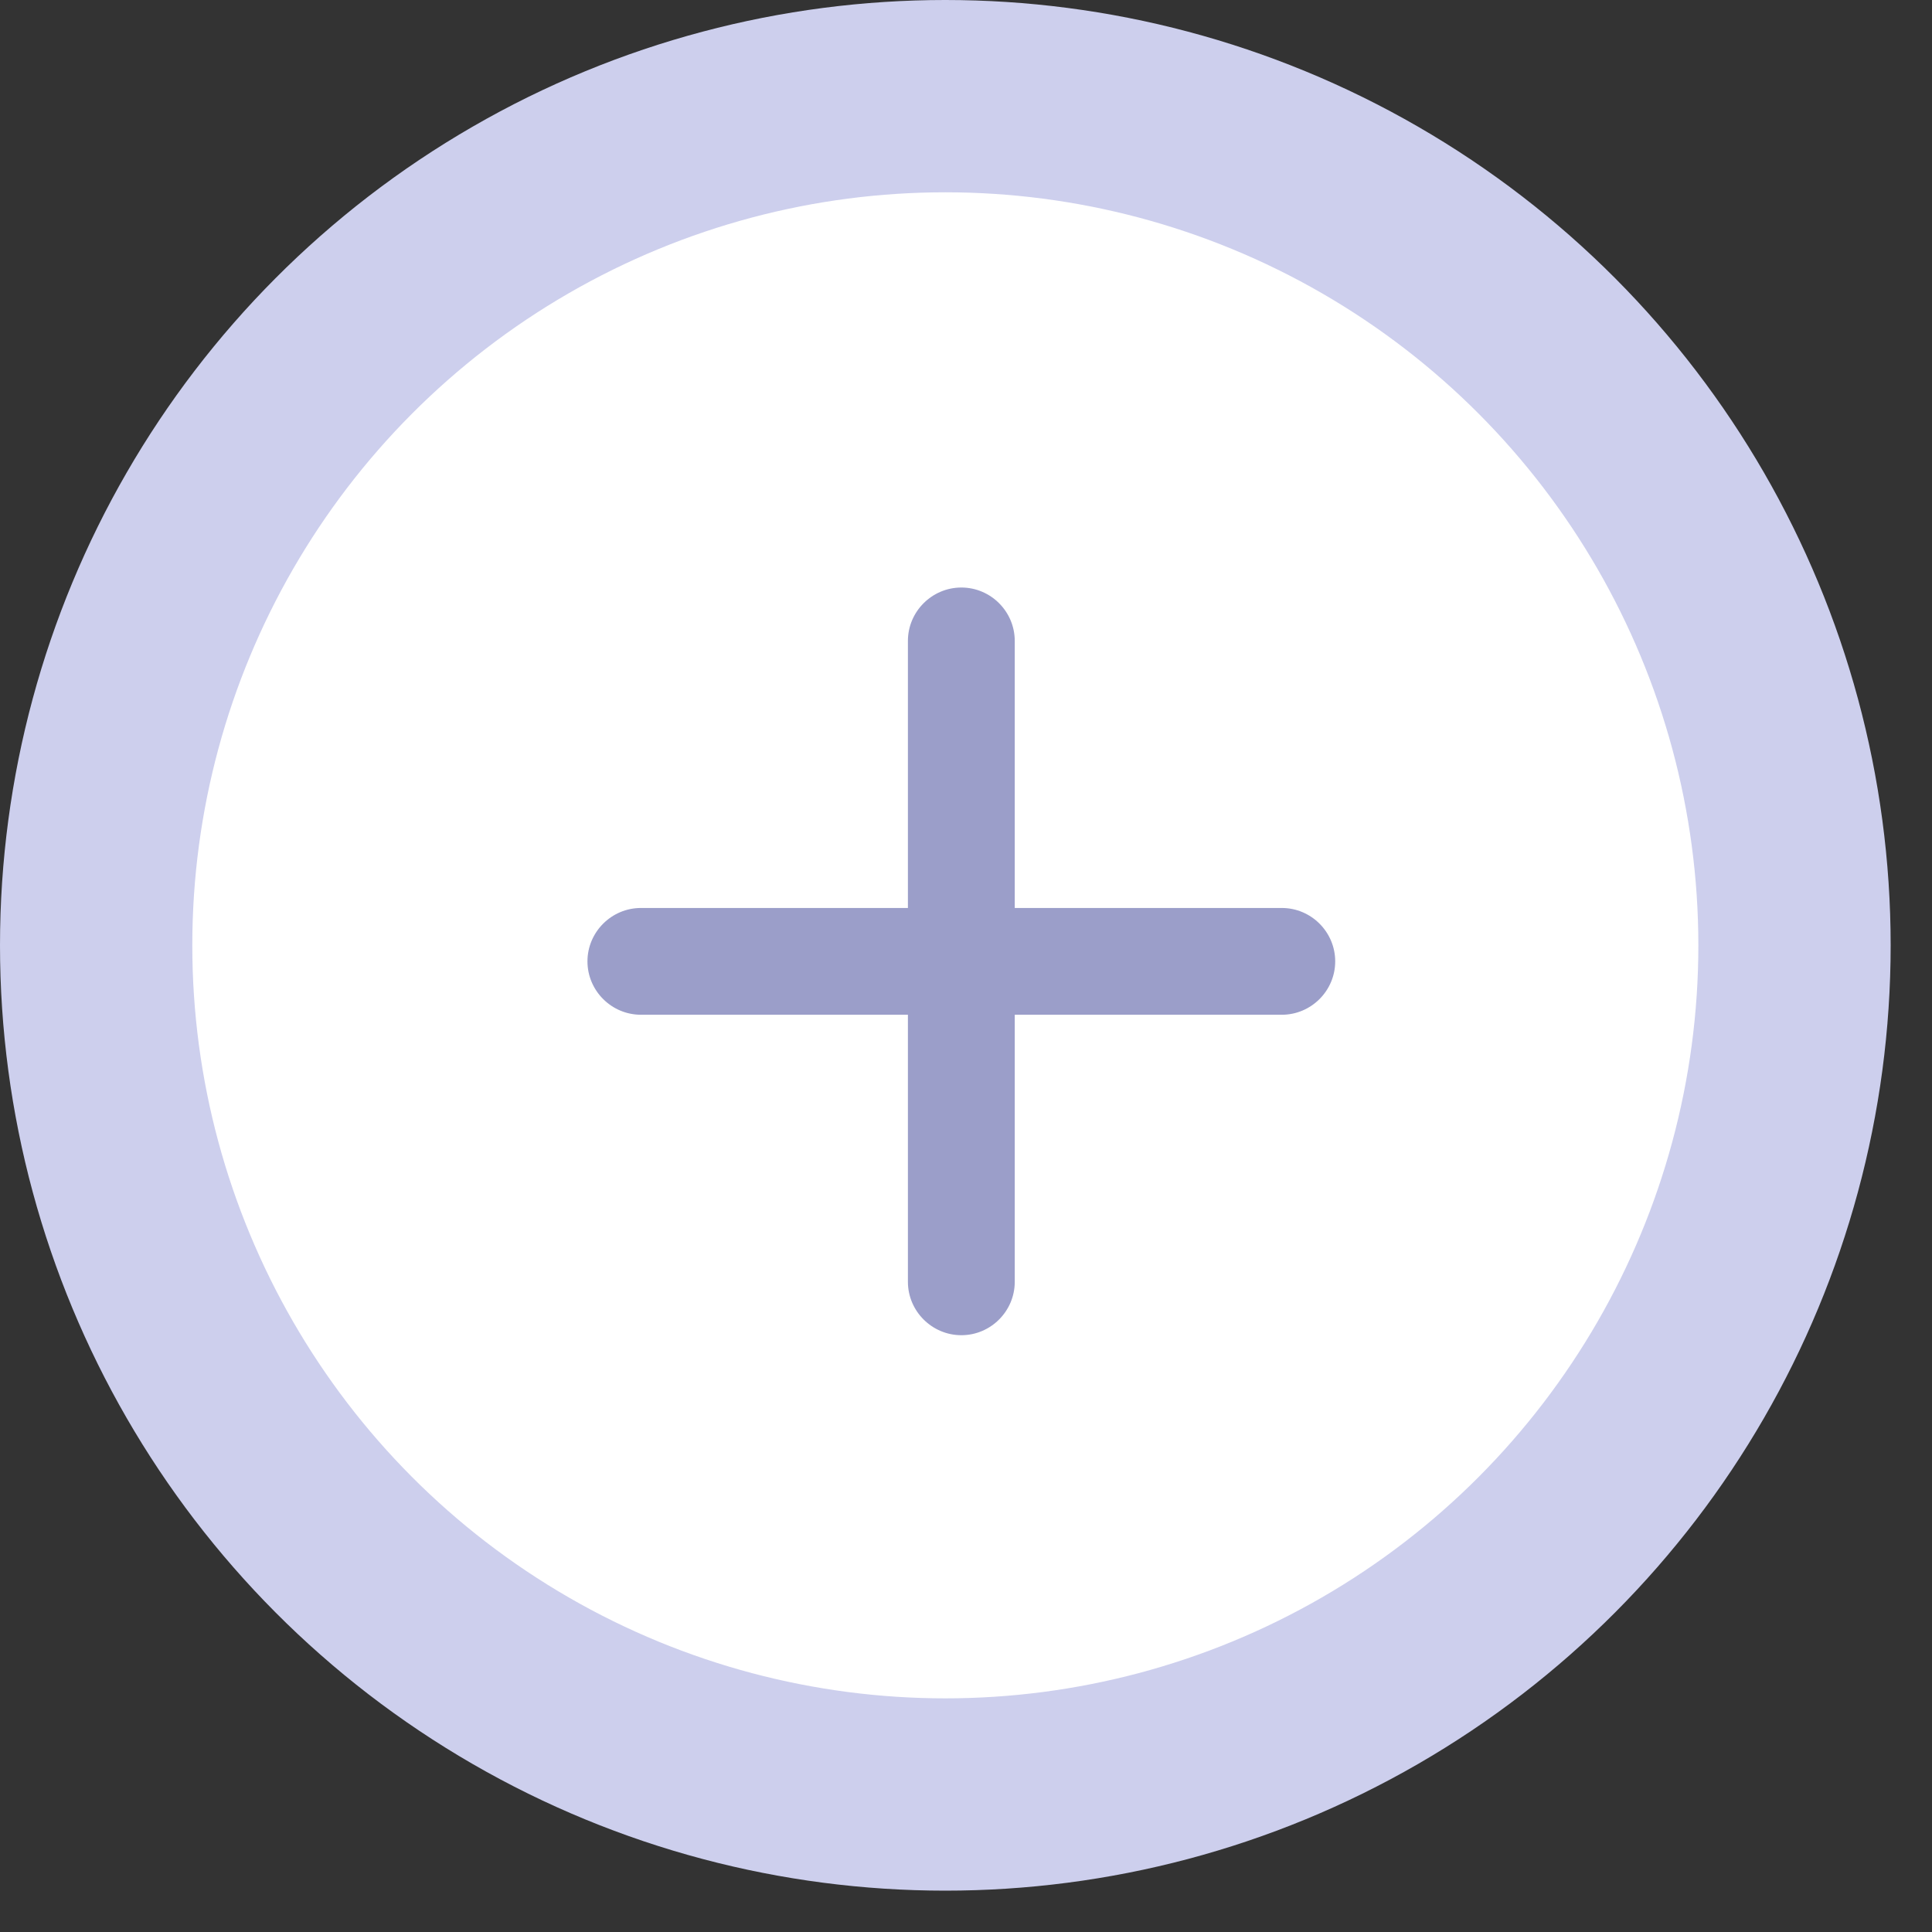
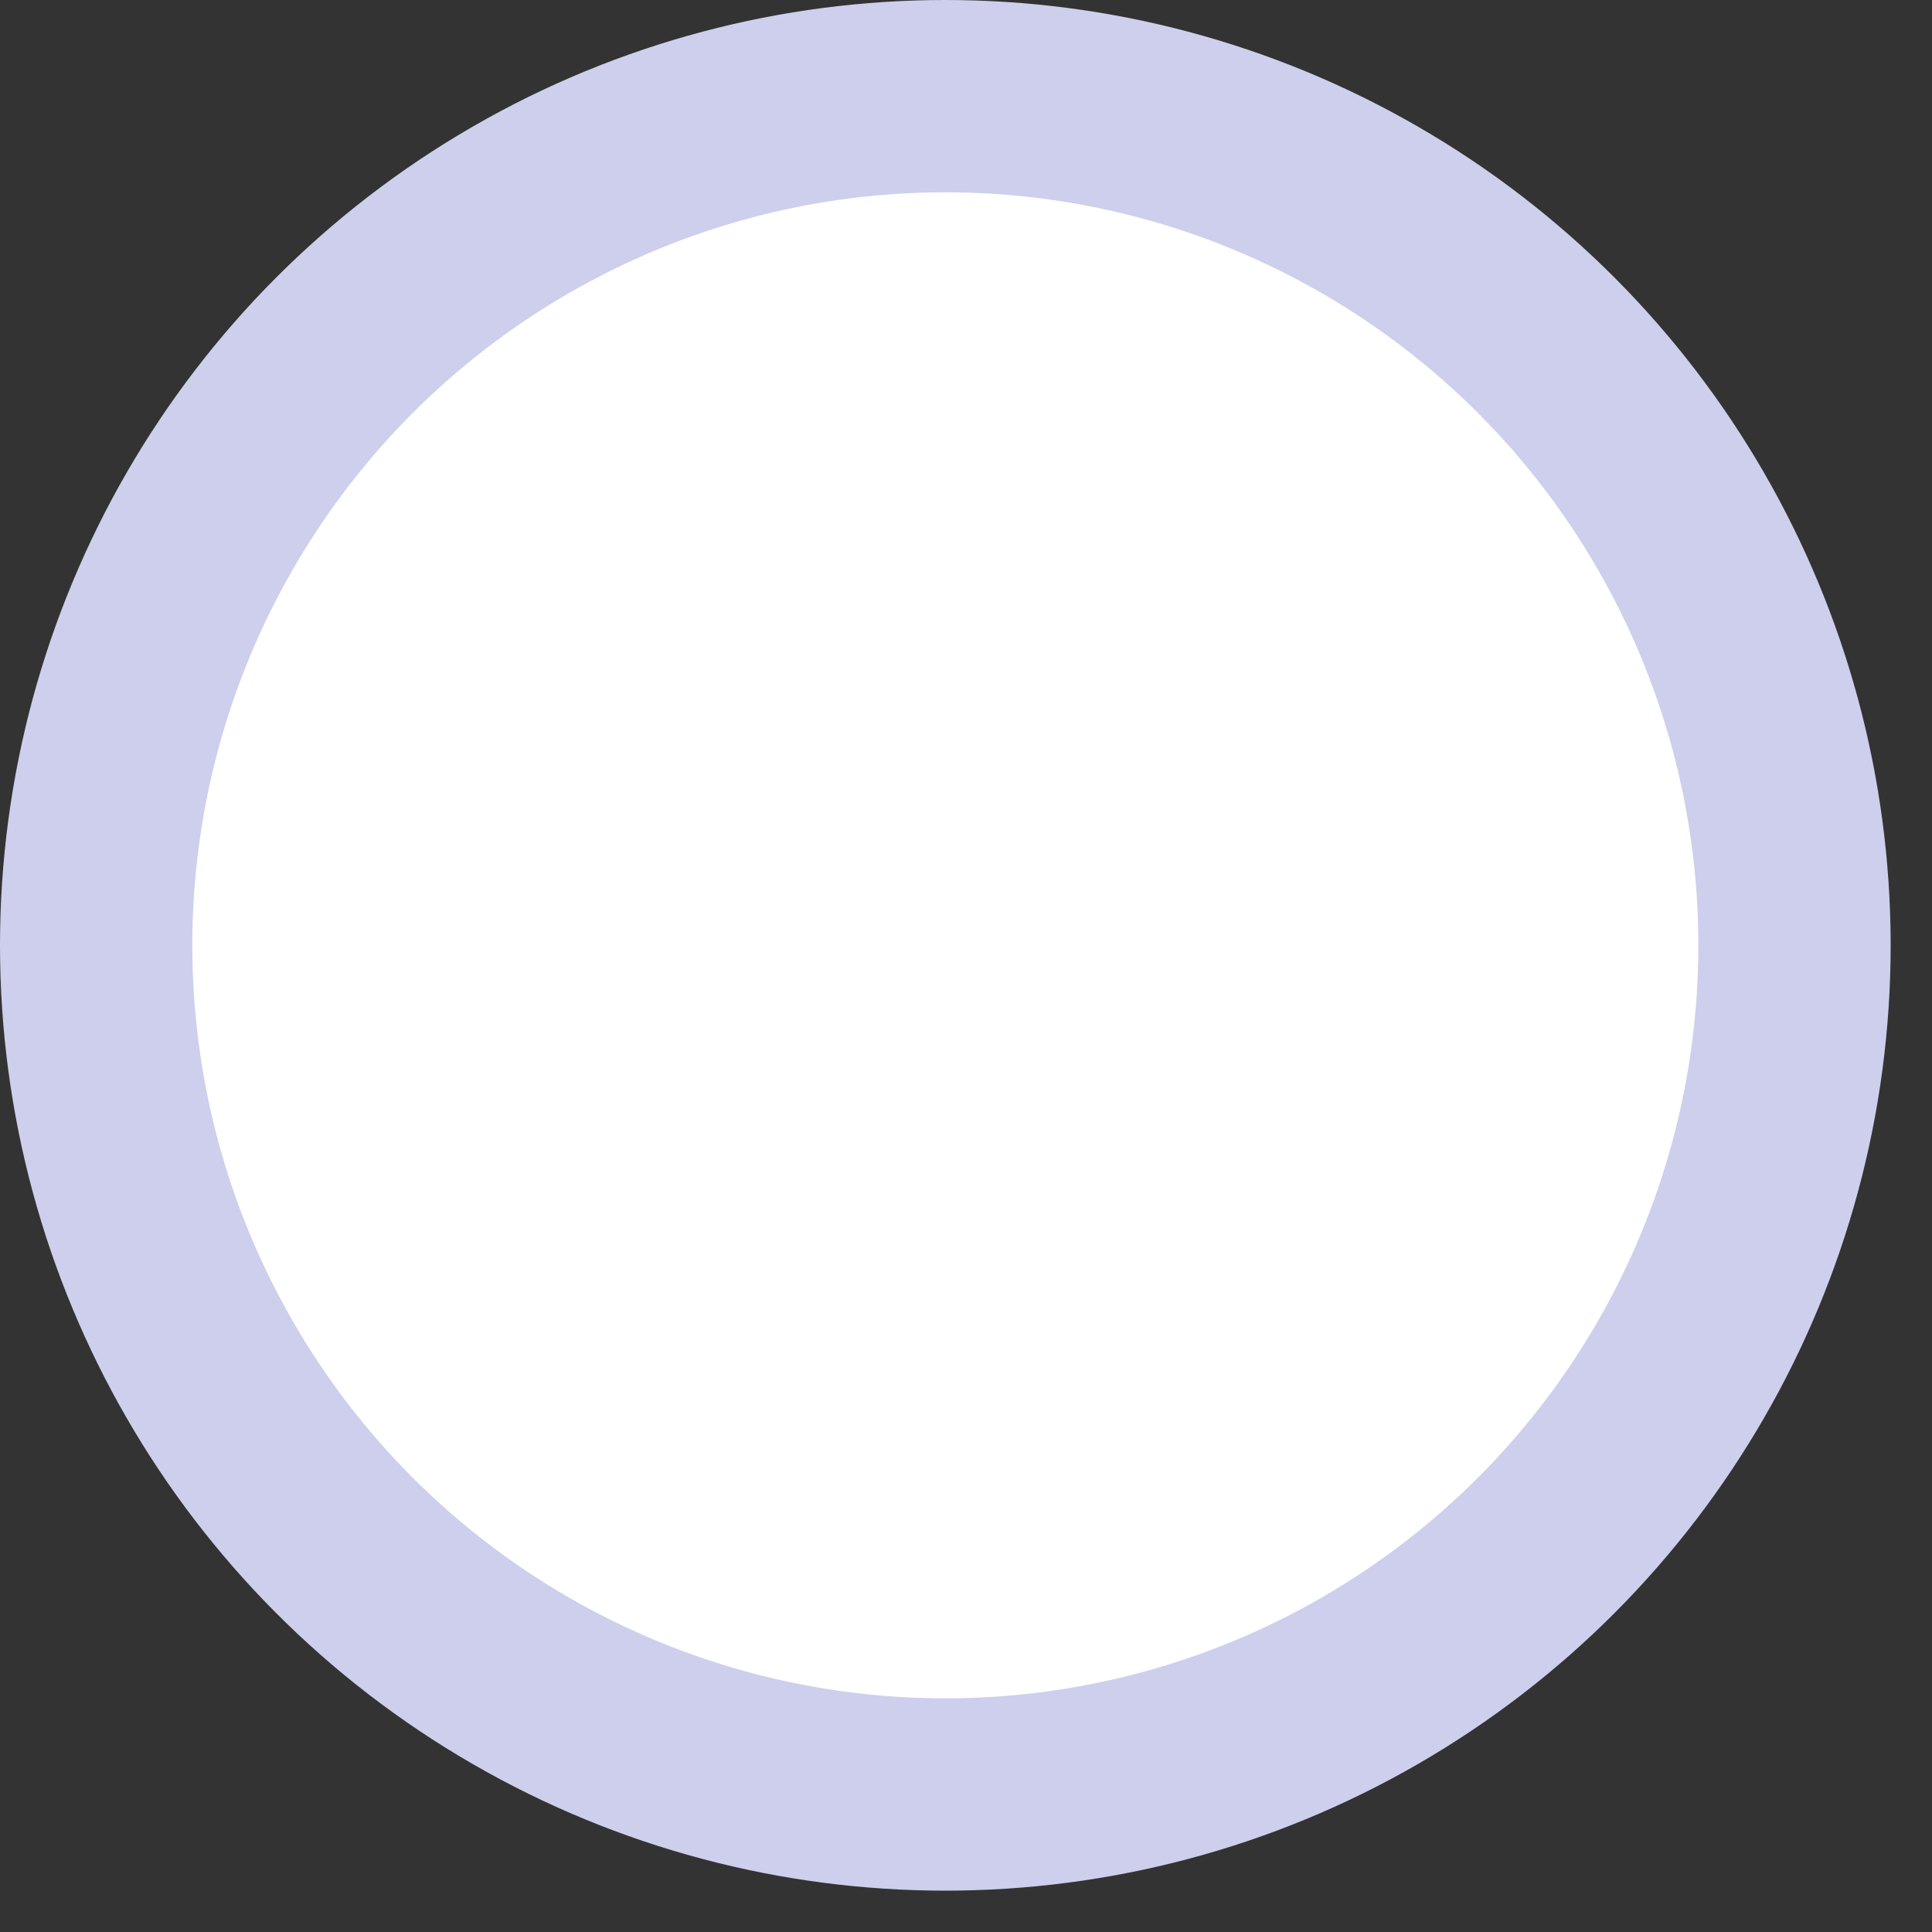
<svg xmlns="http://www.w3.org/2000/svg" fill="none" height="100%" overflow="visible" preserveAspectRatio="none" style="display: block;" viewBox="0 0 30 30" width="100%">
  <rect x="0" y="0" width="30" height="30" fill="#333333" stroke="none" />
  <g id="Group 69">
    <circle cx="14.679" cy="14.679" fill="white" id="Ellipse 7" r="13.186" stroke="#CDCFED" stroke-width="2.986" />
    <g id="ic:round-add">
-       <path d="M19.904 15.757H15.757V19.904C15.757 20.36 15.384 20.733 14.928 20.733C14.472 20.733 14.098 20.36 14.098 19.904V15.757H9.952C9.496 15.757 9.122 15.384 9.122 14.928C9.122 14.472 9.496 14.099 9.952 14.099H14.098V9.952C14.098 9.496 14.472 9.123 14.928 9.123C15.384 9.123 15.757 9.496 15.757 9.952V14.099H19.904C20.36 14.099 20.733 14.472 20.733 14.928C20.733 15.384 20.36 15.757 19.904 15.757Z" fill="#9B9EC9" id="Vector" />
-     </g>
+       </g>
  </g>
</svg>